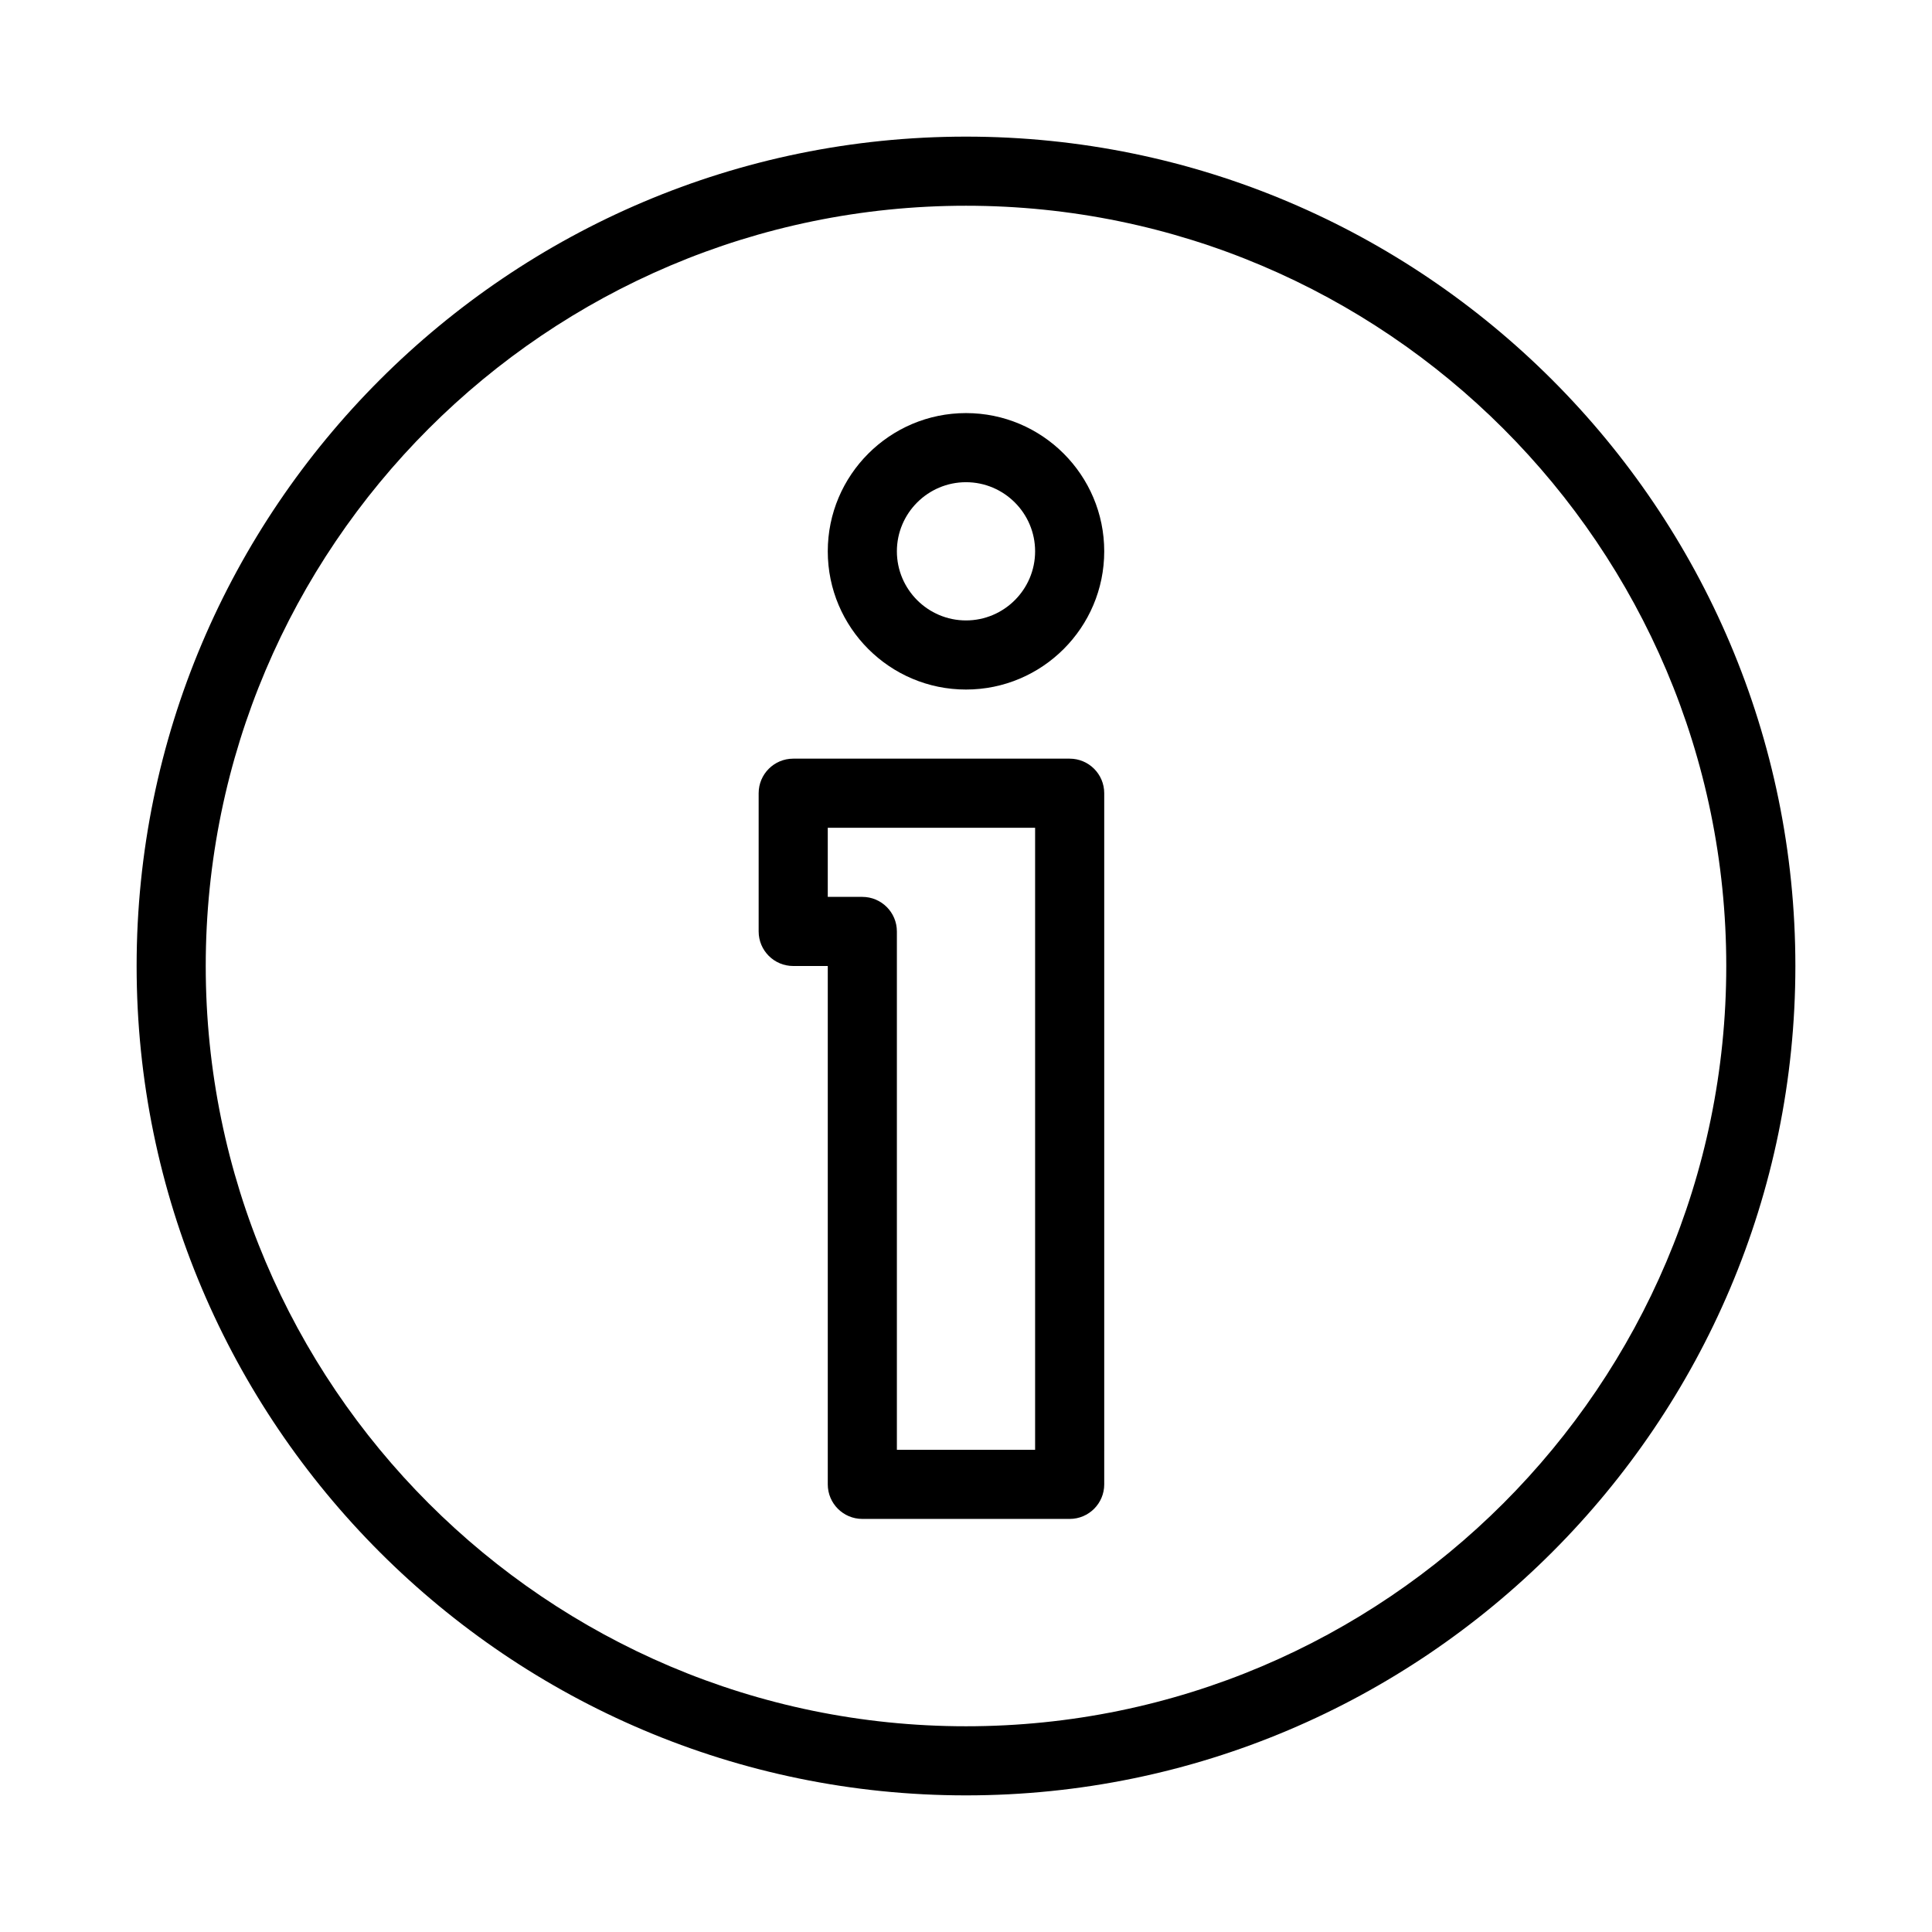
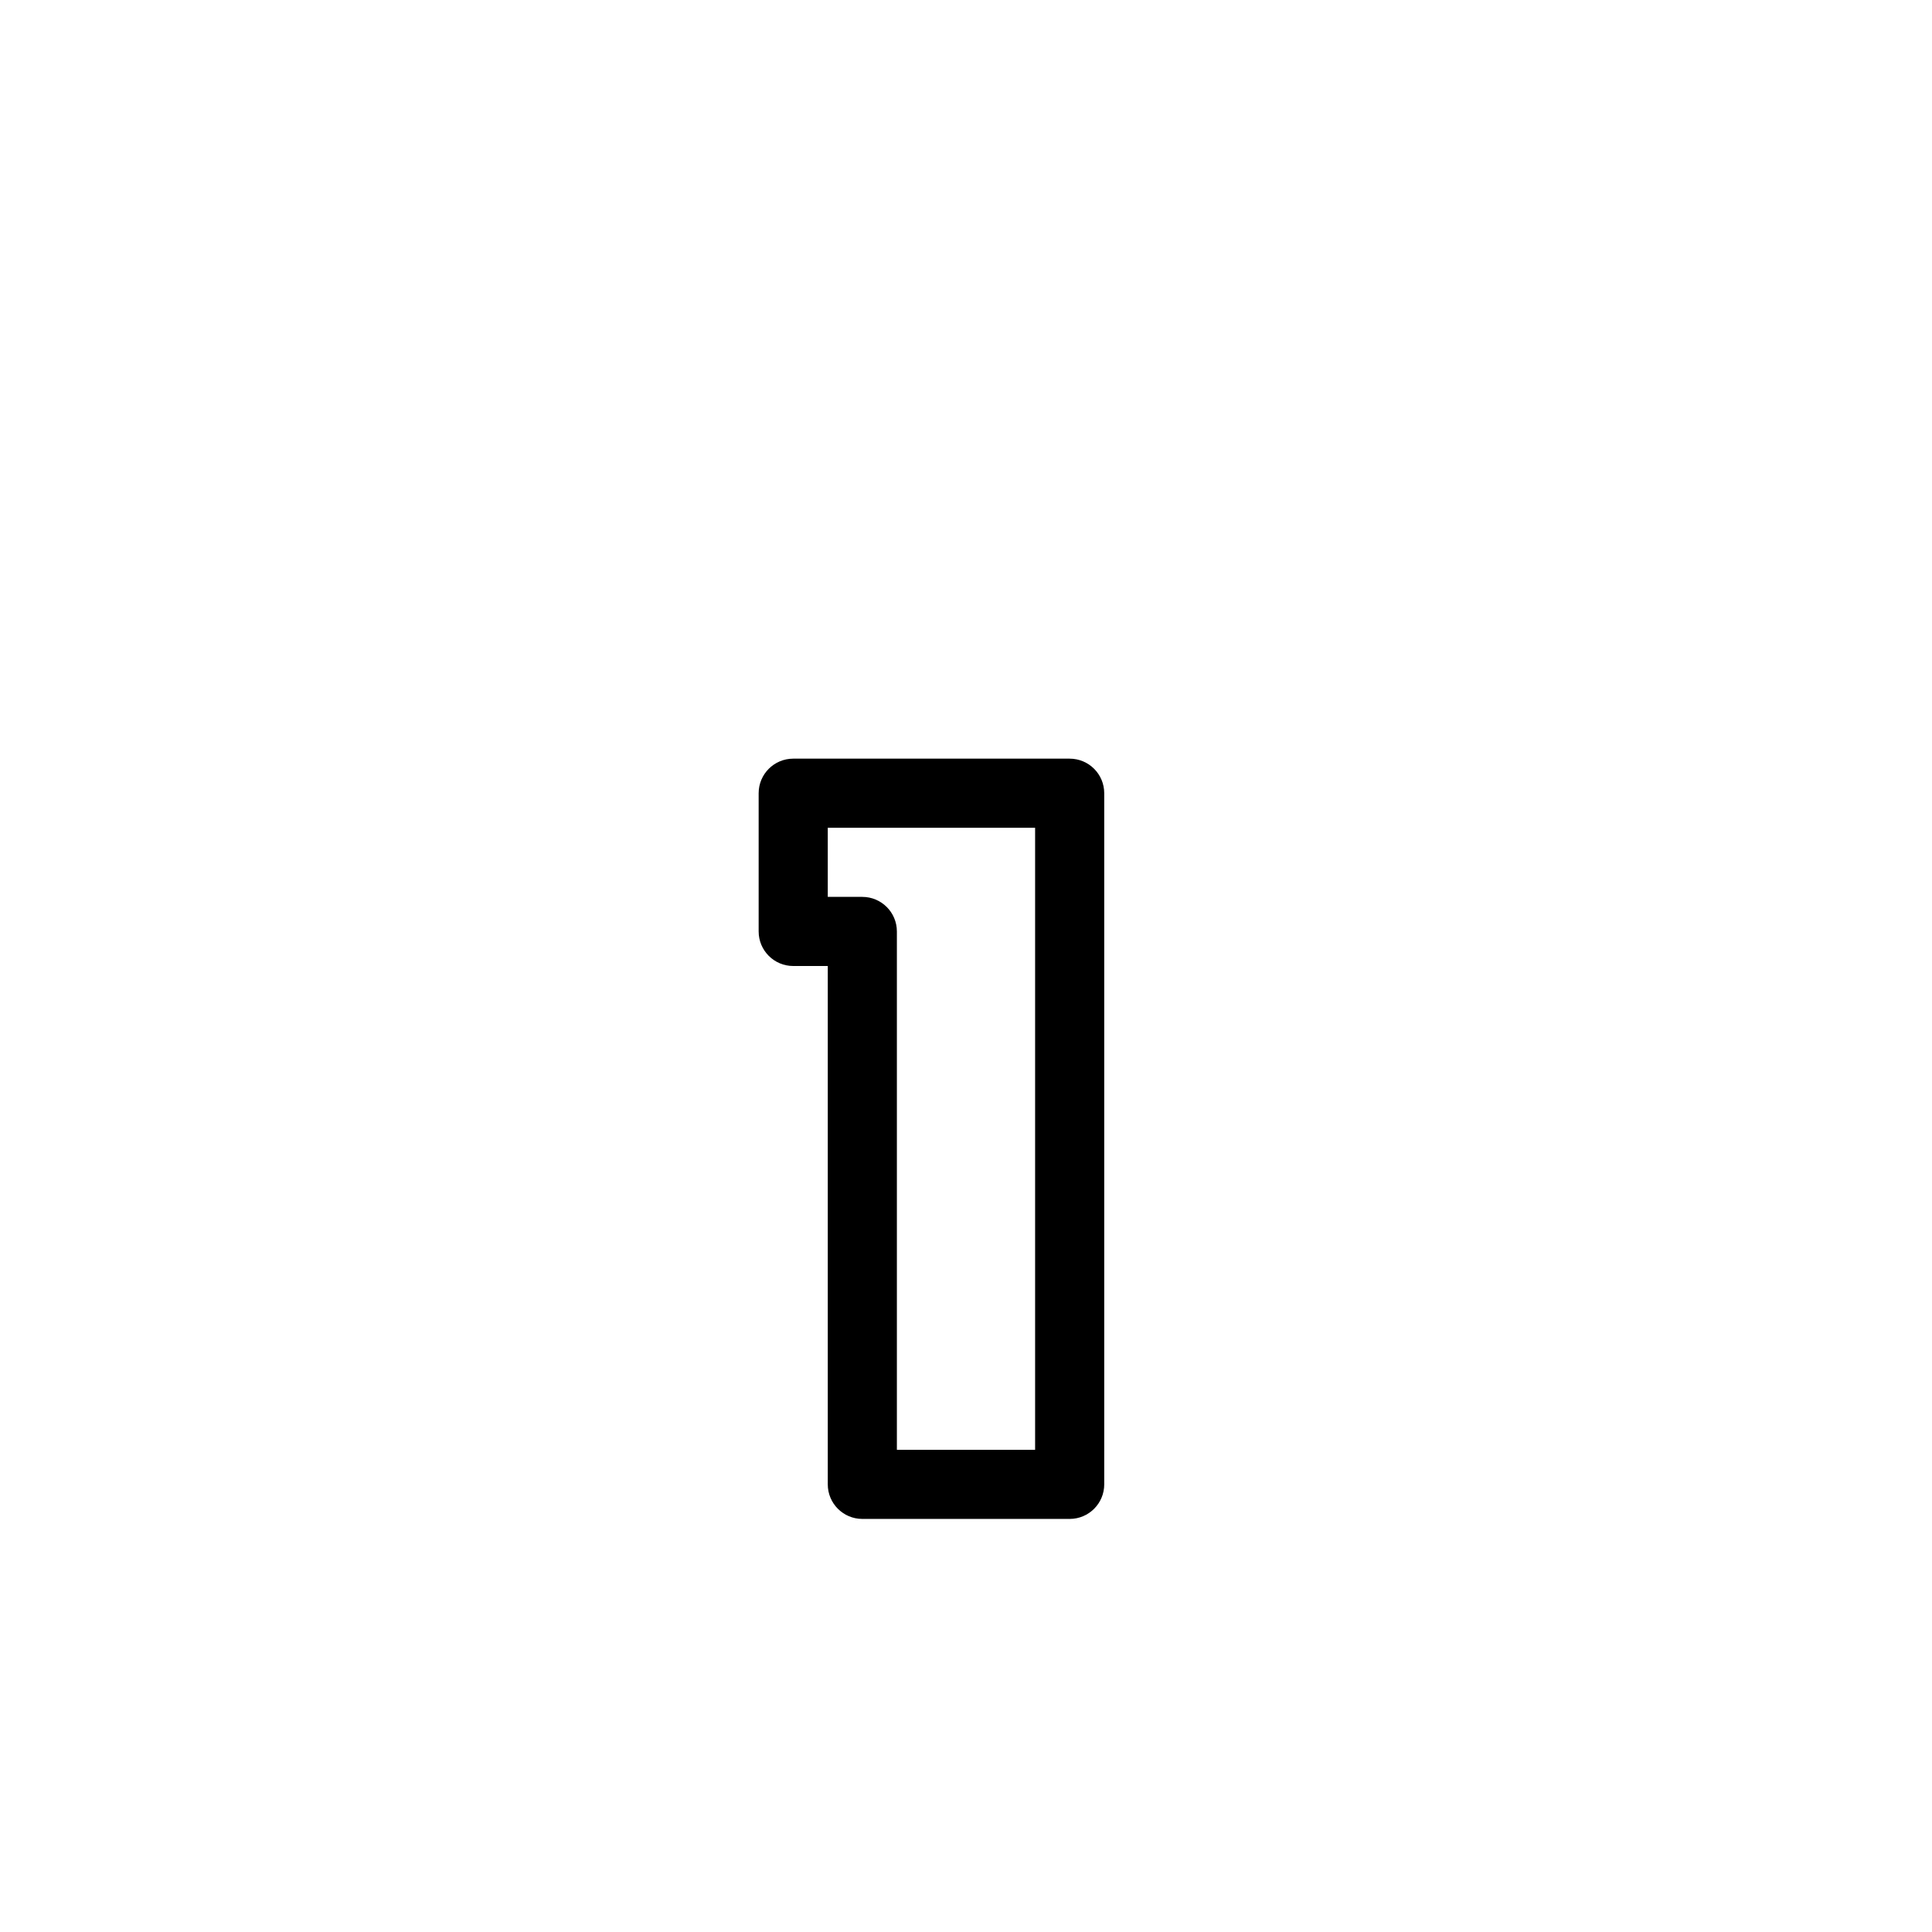
<svg xmlns="http://www.w3.org/2000/svg" version="1.1" id="Capa_1" x="0px" y="0px" width="512px" height="512px" viewBox="0 0 512 512" enable-background="new 0 0 512 512" xml:space="preserve">
  <g>
    <g>
      <g>
-         <path d="M255.999,109.472c-20.204,0-36.631,16.427-36.631,36.632s16.427,36.632,36.631,36.632     c20.205,0,36.633-16.427,36.633-36.632S276.204,109.472,255.999,109.472z M255.999,164.42c-10.092,0-18.316-8.224-18.316-18.316     s8.224-18.316,18.316-18.316c10.094,0,18.316,8.224,18.316,18.316S266.093,164.42,255.999,164.42z" />
        <path d="M283.474,201.052h-73.265c-5.056,0-9.158,4.102-9.158,9.158v36.633c0,5.056,4.102,9.157,9.158,9.157h9.159v137.371     c0,5.057,4.102,9.158,9.158,9.158h54.948c5.057,0,9.158-4.102,9.158-9.158V210.209     C292.632,205.154,288.53,201.052,283.474,201.052z M274.315,384.214h-36.632V246.843c0-5.056-4.102-9.159-9.158-9.159h-9.158     v-18.315h54.948V384.214L274.315,384.214z" />
-         <path d="M255.999,36.207C134.808,36.207,36.206,134.809,36.206,256c0,121.191,98.602,219.794,219.793,219.794     c121.192,0,219.794-98.603,219.794-219.794C475.793,134.809,377.191,36.207,255.999,36.207z M255.999,457.478     c-111.098,0-201.477-90.379-201.477-201.478c0-111.098,90.378-201.477,201.477-201.477c111.1,0,201.478,90.378,201.478,201.477     C457.477,367.099,367.099,457.478,255.999,457.478z" />
      </g>
    </g>
  </g>
</svg>